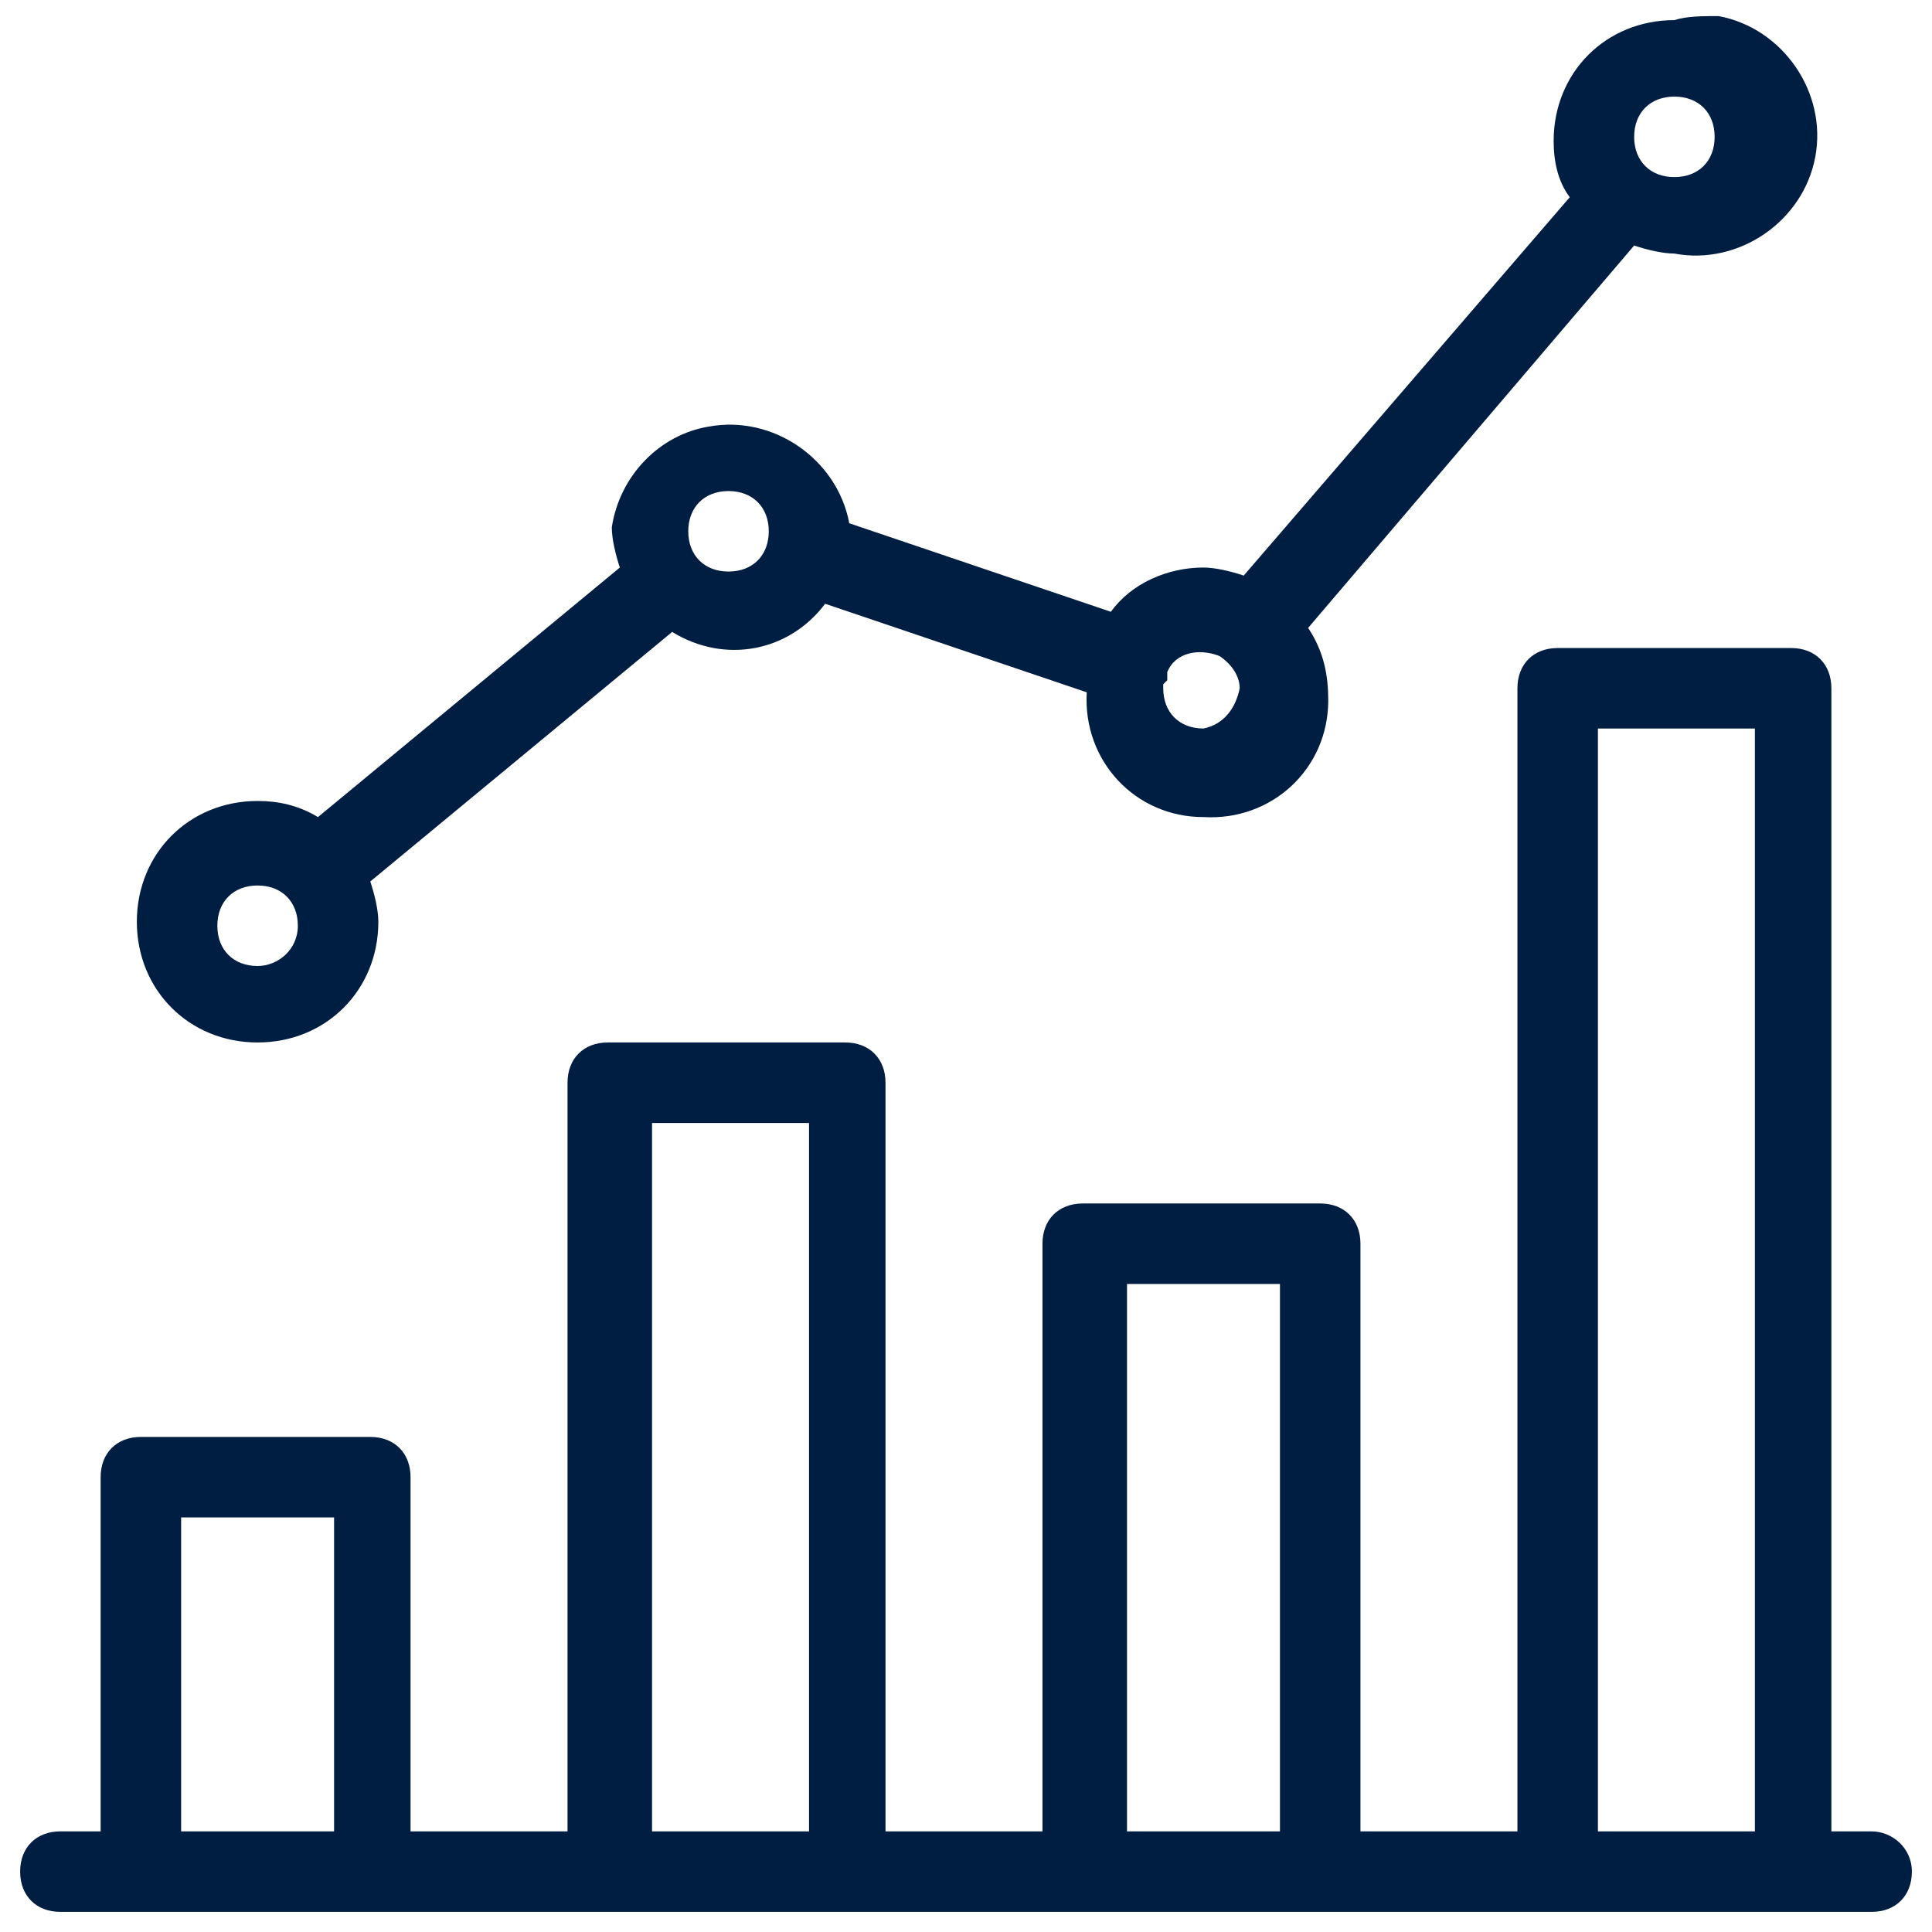
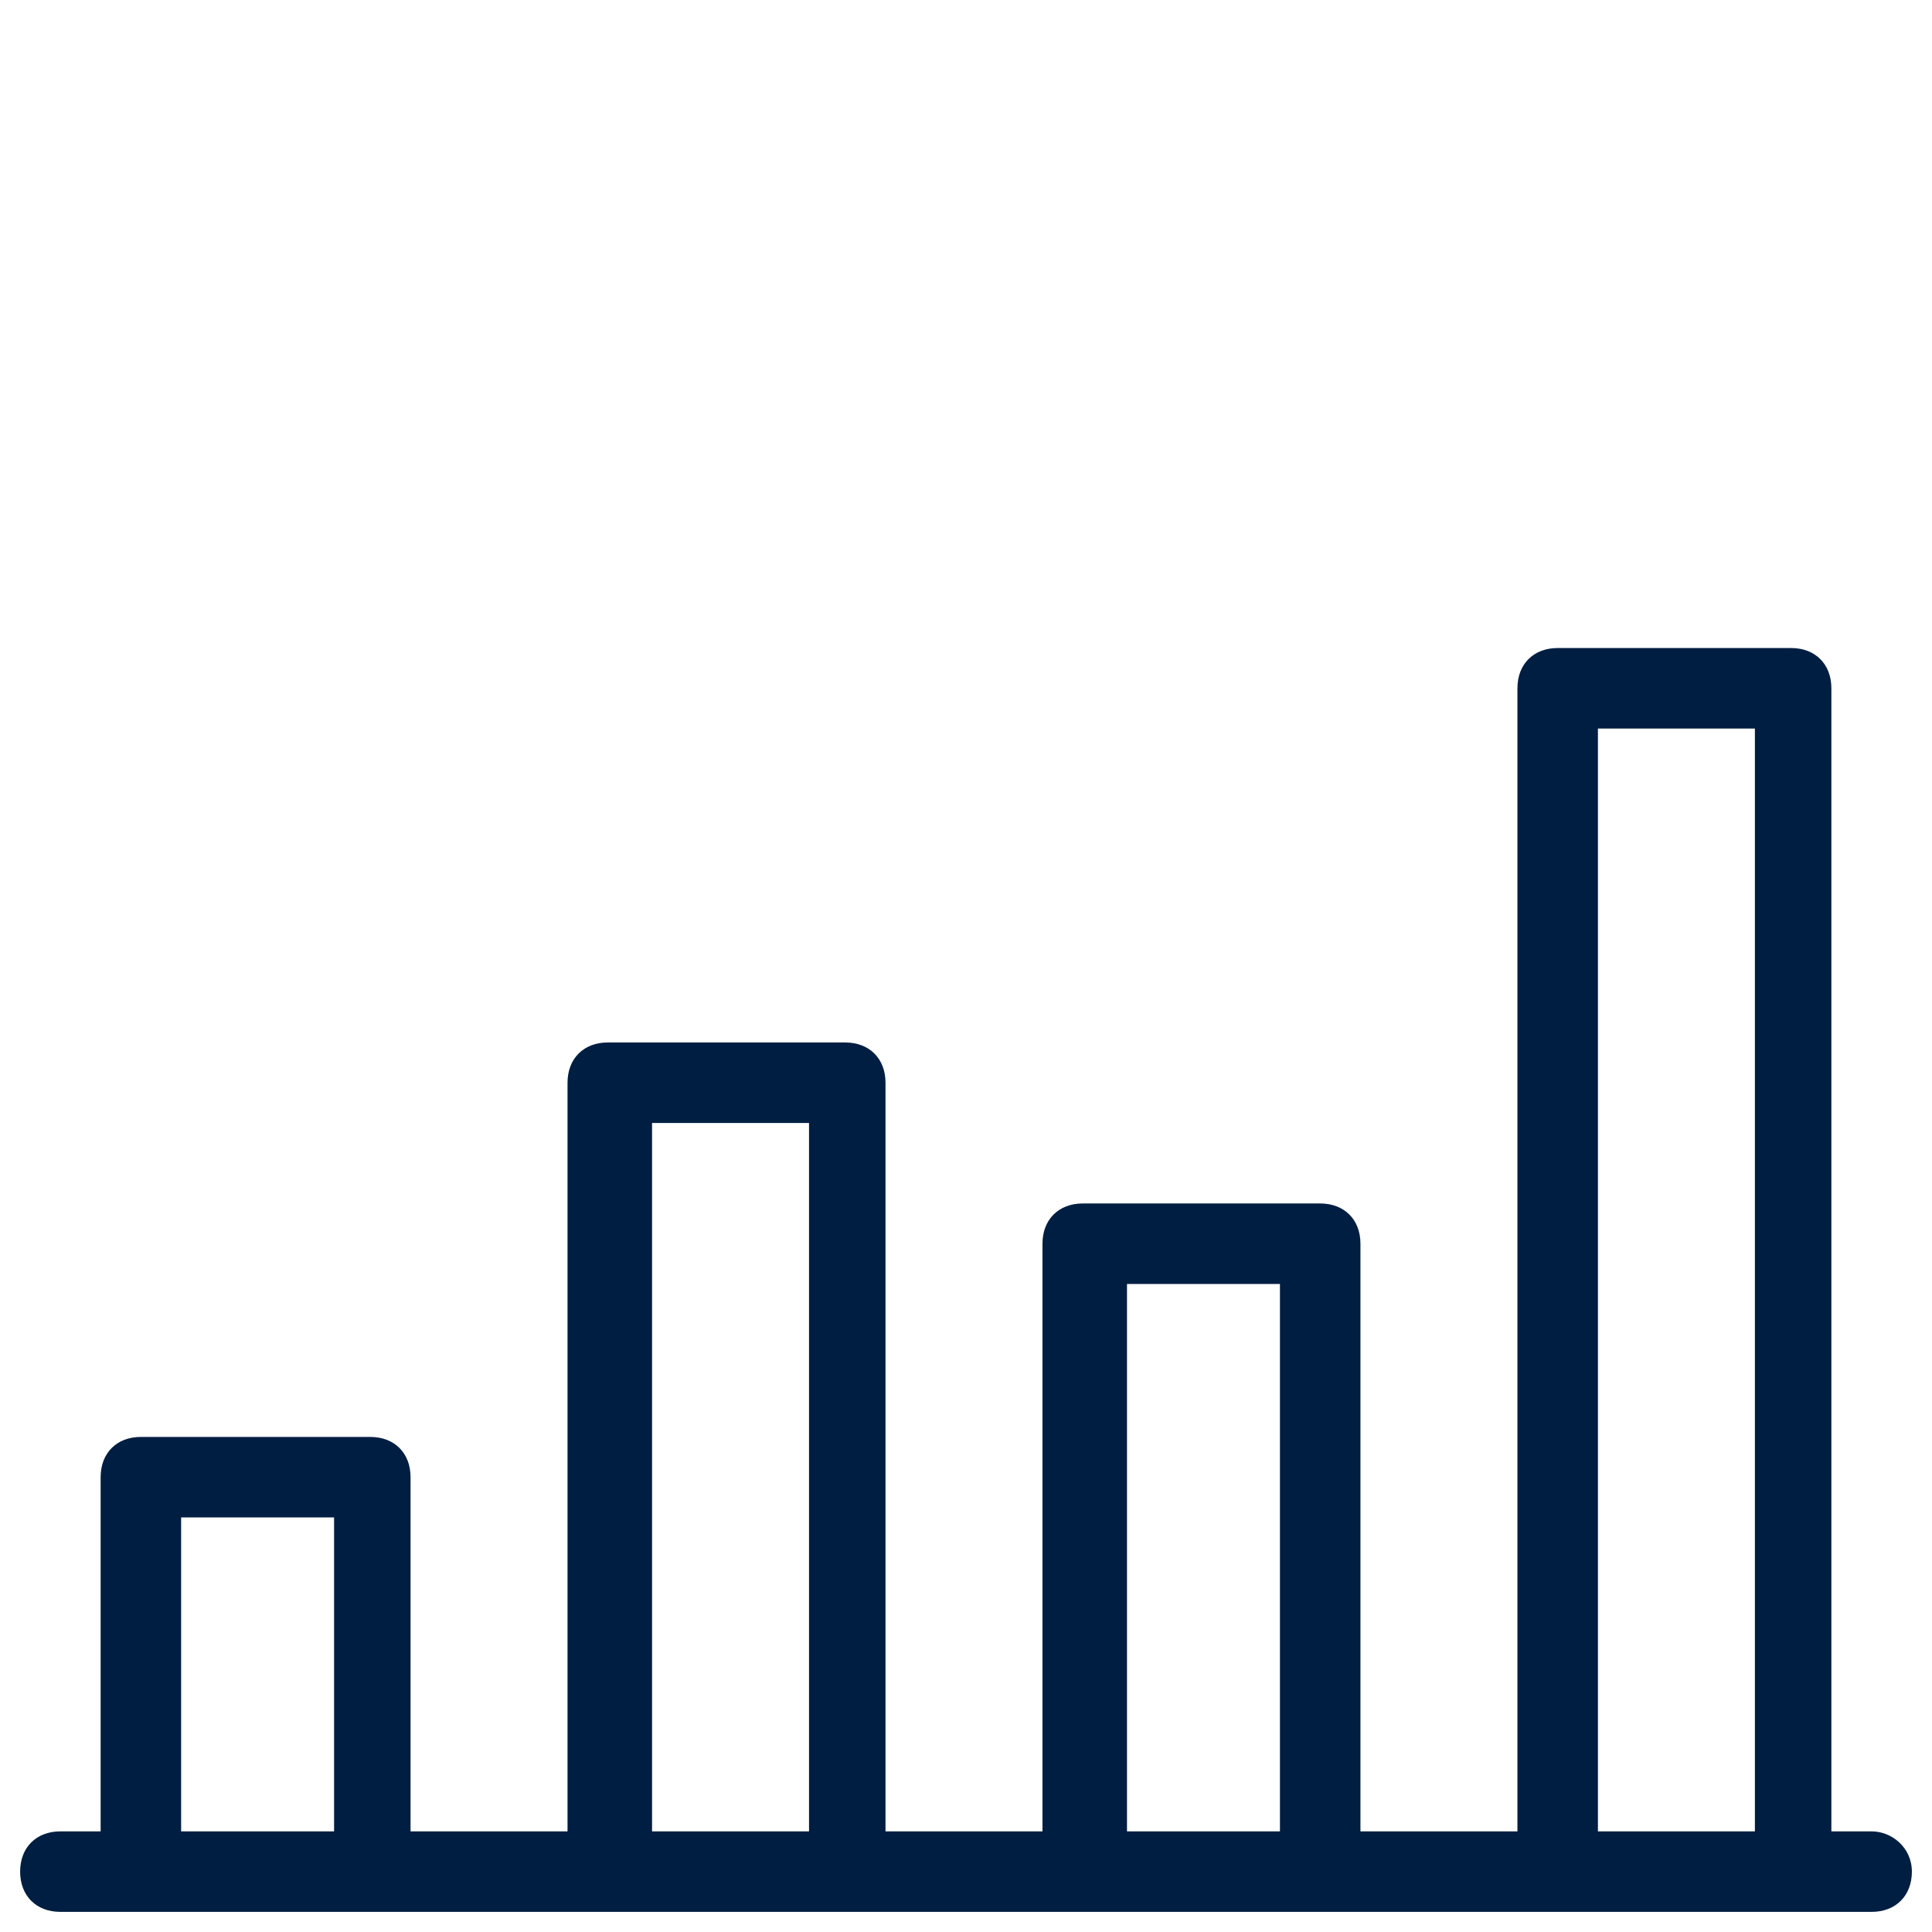
<svg xmlns="http://www.w3.org/2000/svg" version="1.1" id="Layer_1" x="0px" y="0px" viewBox="0 0 48 48" style="enable-background:new 0 0 48 48;" xml:space="preserve">
  <style type="text/css">
	.st0{fill:#001E41;}
</style>
  <path class="st0" d="M46.5,45.5h-1V17.1c0-0.6-0.4-1-1-1h-5.8c-0.6,0-1,0.4-1,1v28.4h-3.9V30.9c0-0.6-0.4-1-1-1h-5.9  c-0.6,0-1,0.4-1,1v14.6h-3.9V26.9c0-0.6-0.4-1-1-1h-5.9c-0.6,0-1,0.4-1,1v18.6h-3.9v-8.8c0-0.6-0.4-1-1-1H3.5c-0.6,0-1,0.4-1,1v8.8  h-1c-0.6,0-1,0.4-1,1s0.4,1,1,1h45c0.6,0,1-0.4,1-1S47,45.5,46.5,45.5L46.5,45.5z M4.5,45.5v-7.8h3.8v7.8H4.5z M16.2,45.5V27.9h3.9  v17.6H16.2z M28,45.5V31.9h3.8v13.6H28z M39.7,45.5V18.1h3.9v27.4H39.7z" />
-   <path class="st0" d="M41.6,0.5c-1.7,0-3,1.3-3,3c0,0.5,0.1,1,0.4,1.4l-8.1,9.4c-0.3-0.1-0.7-0.2-1-0.2c-0.9,0-1.8,0.4-2.3,1.1  l-6.5-2.2c-0.3-1.6-1.9-2.7-3.5-2.4c-1.2,0.2-2.2,1.2-2.4,2.5c0,0.3,0.1,0.7,0.2,1l-7.5,6.2c-0.5-0.3-1-0.4-1.5-0.4  c-1.7,0-3,1.3-3,3c0,1.7,1.3,3,3,3s3-1.3,3-3c0,0,0,0,0,0c0-0.3-0.1-0.7-0.2-1l7.5-6.2c1.3,0.8,2.9,0.5,3.8-0.7l6.5,2.2  c-0.1,1.7,1.2,3.1,2.9,3.1c1.7,0.1,3.1-1.2,3.1-2.9c0-0.6-0.1-1.2-0.5-1.8l8.1-9.5c0.3,0.1,0.7,0.2,1,0.2c1.6,0.3,3.2-0.8,3.5-2.4  s-0.8-3.2-2.4-3.5C42.3,0.4,41.9,0.4,41.6,0.5L41.6,0.5z M6.4,24c-0.6,0-1-0.4-1-1s0.4-1,1-1s1,0.4,1,1S6.9,24,6.4,24z M18.1,14.2  c-0.6,0-1-0.4-1-1s0.4-1,1-1s1,0.4,1,1S18.7,14.2,18.1,14.2z M29.9,18.1c-0.6,0-1-0.4-1-1c0,0,0-0.1,0-0.1c0,0,0.1-0.1,0.1-0.1  c0-0.1,0-0.1,0-0.2c0.2-0.5,0.8-0.6,1.3-0.4c0.3,0.2,0.5,0.5,0.5,0.8C30.7,17.6,30.4,18,29.9,18.1z M41.6,4.4c-0.6,0-1-0.4-1-1  s0.4-1,1-1s1,0.4,1,1S42.2,4.4,41.6,4.4z" />
</svg>